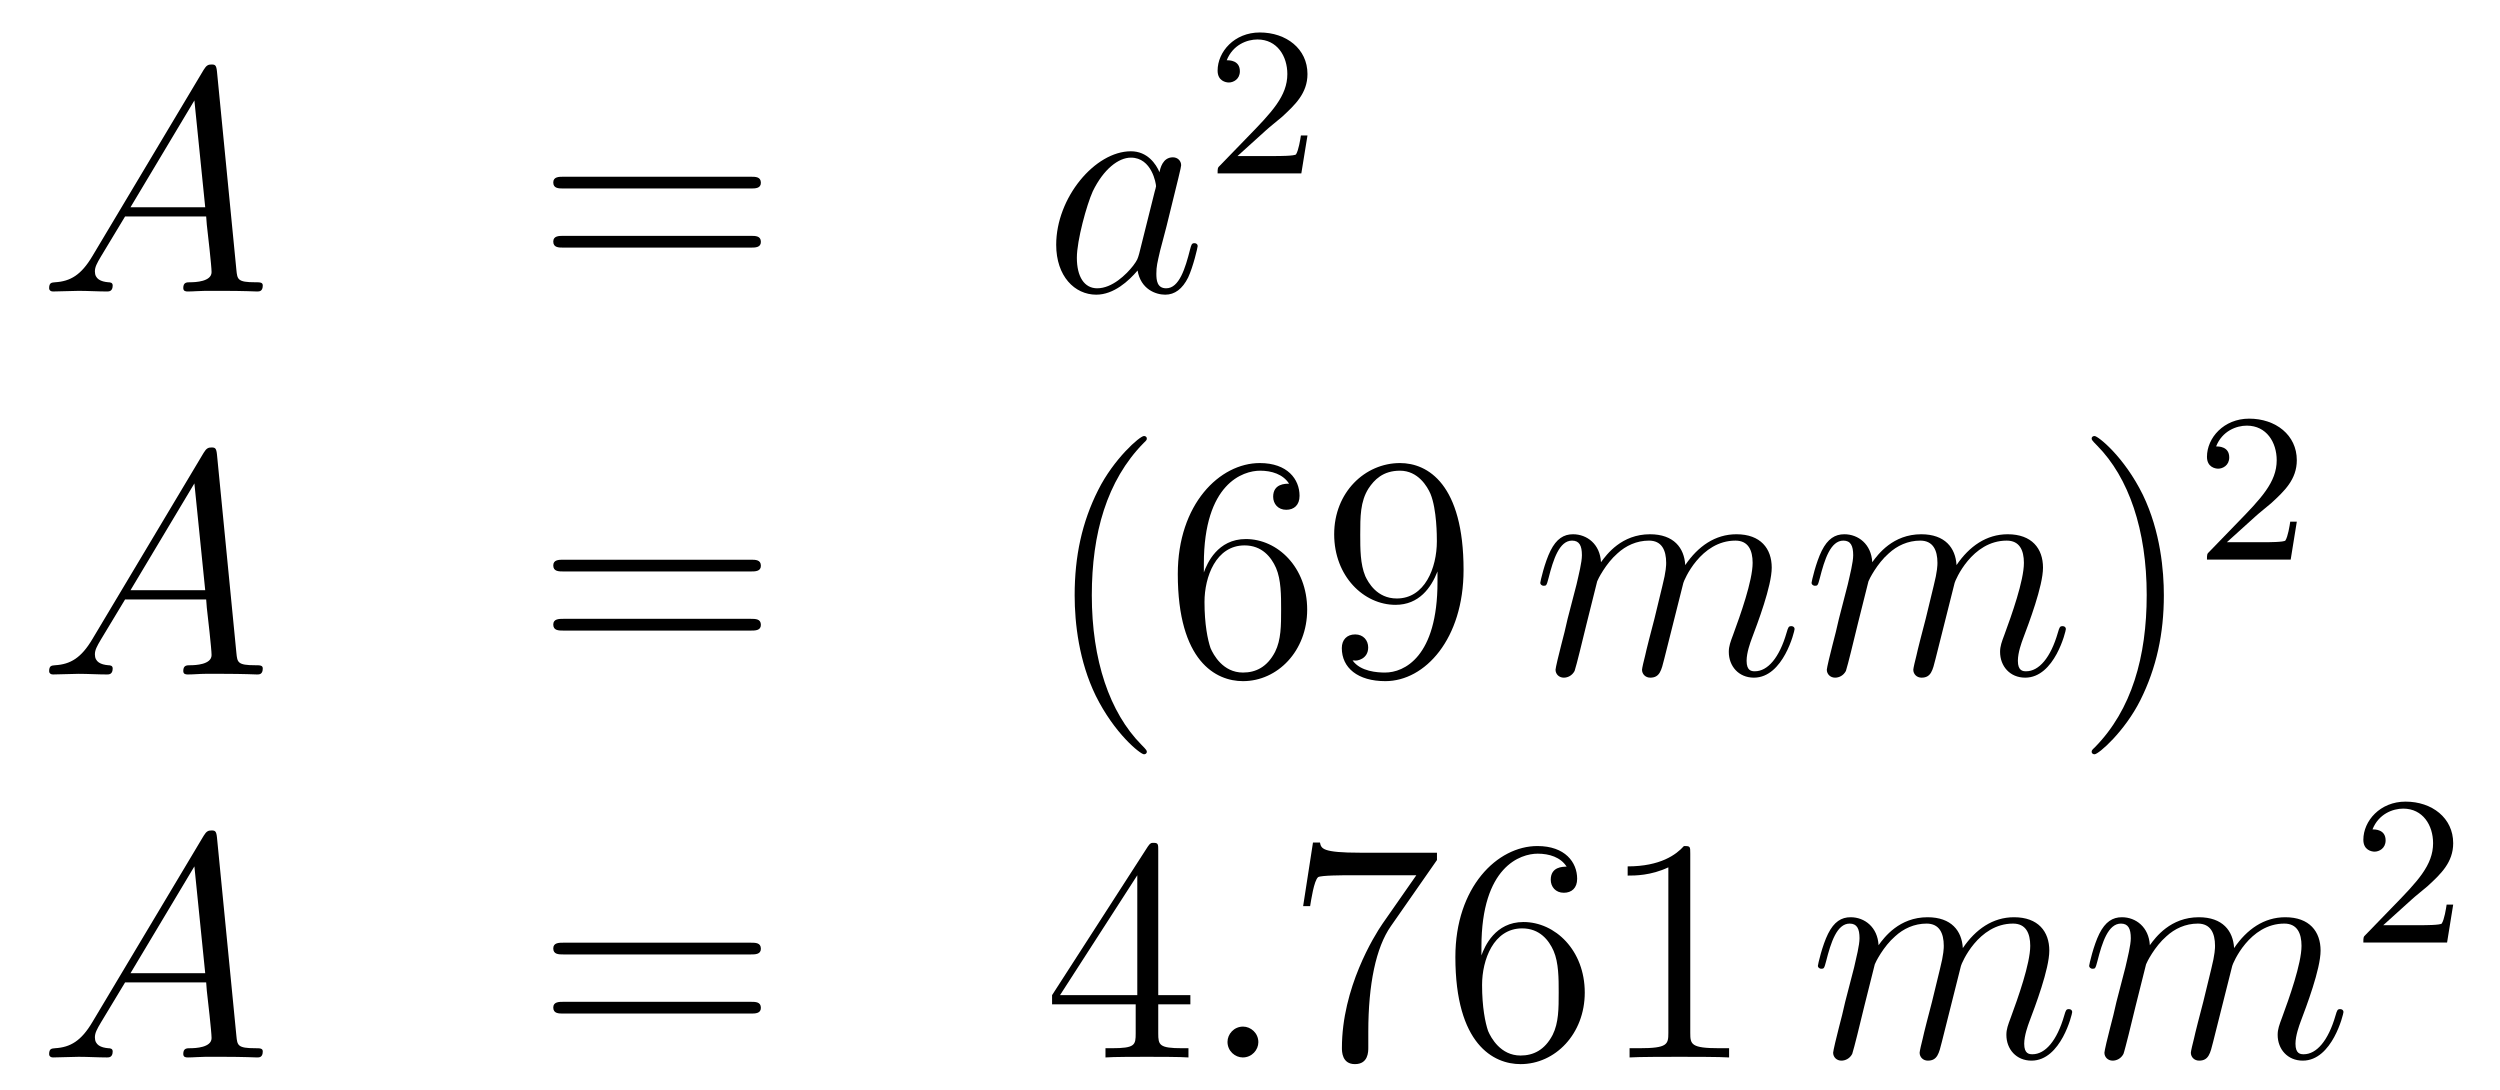
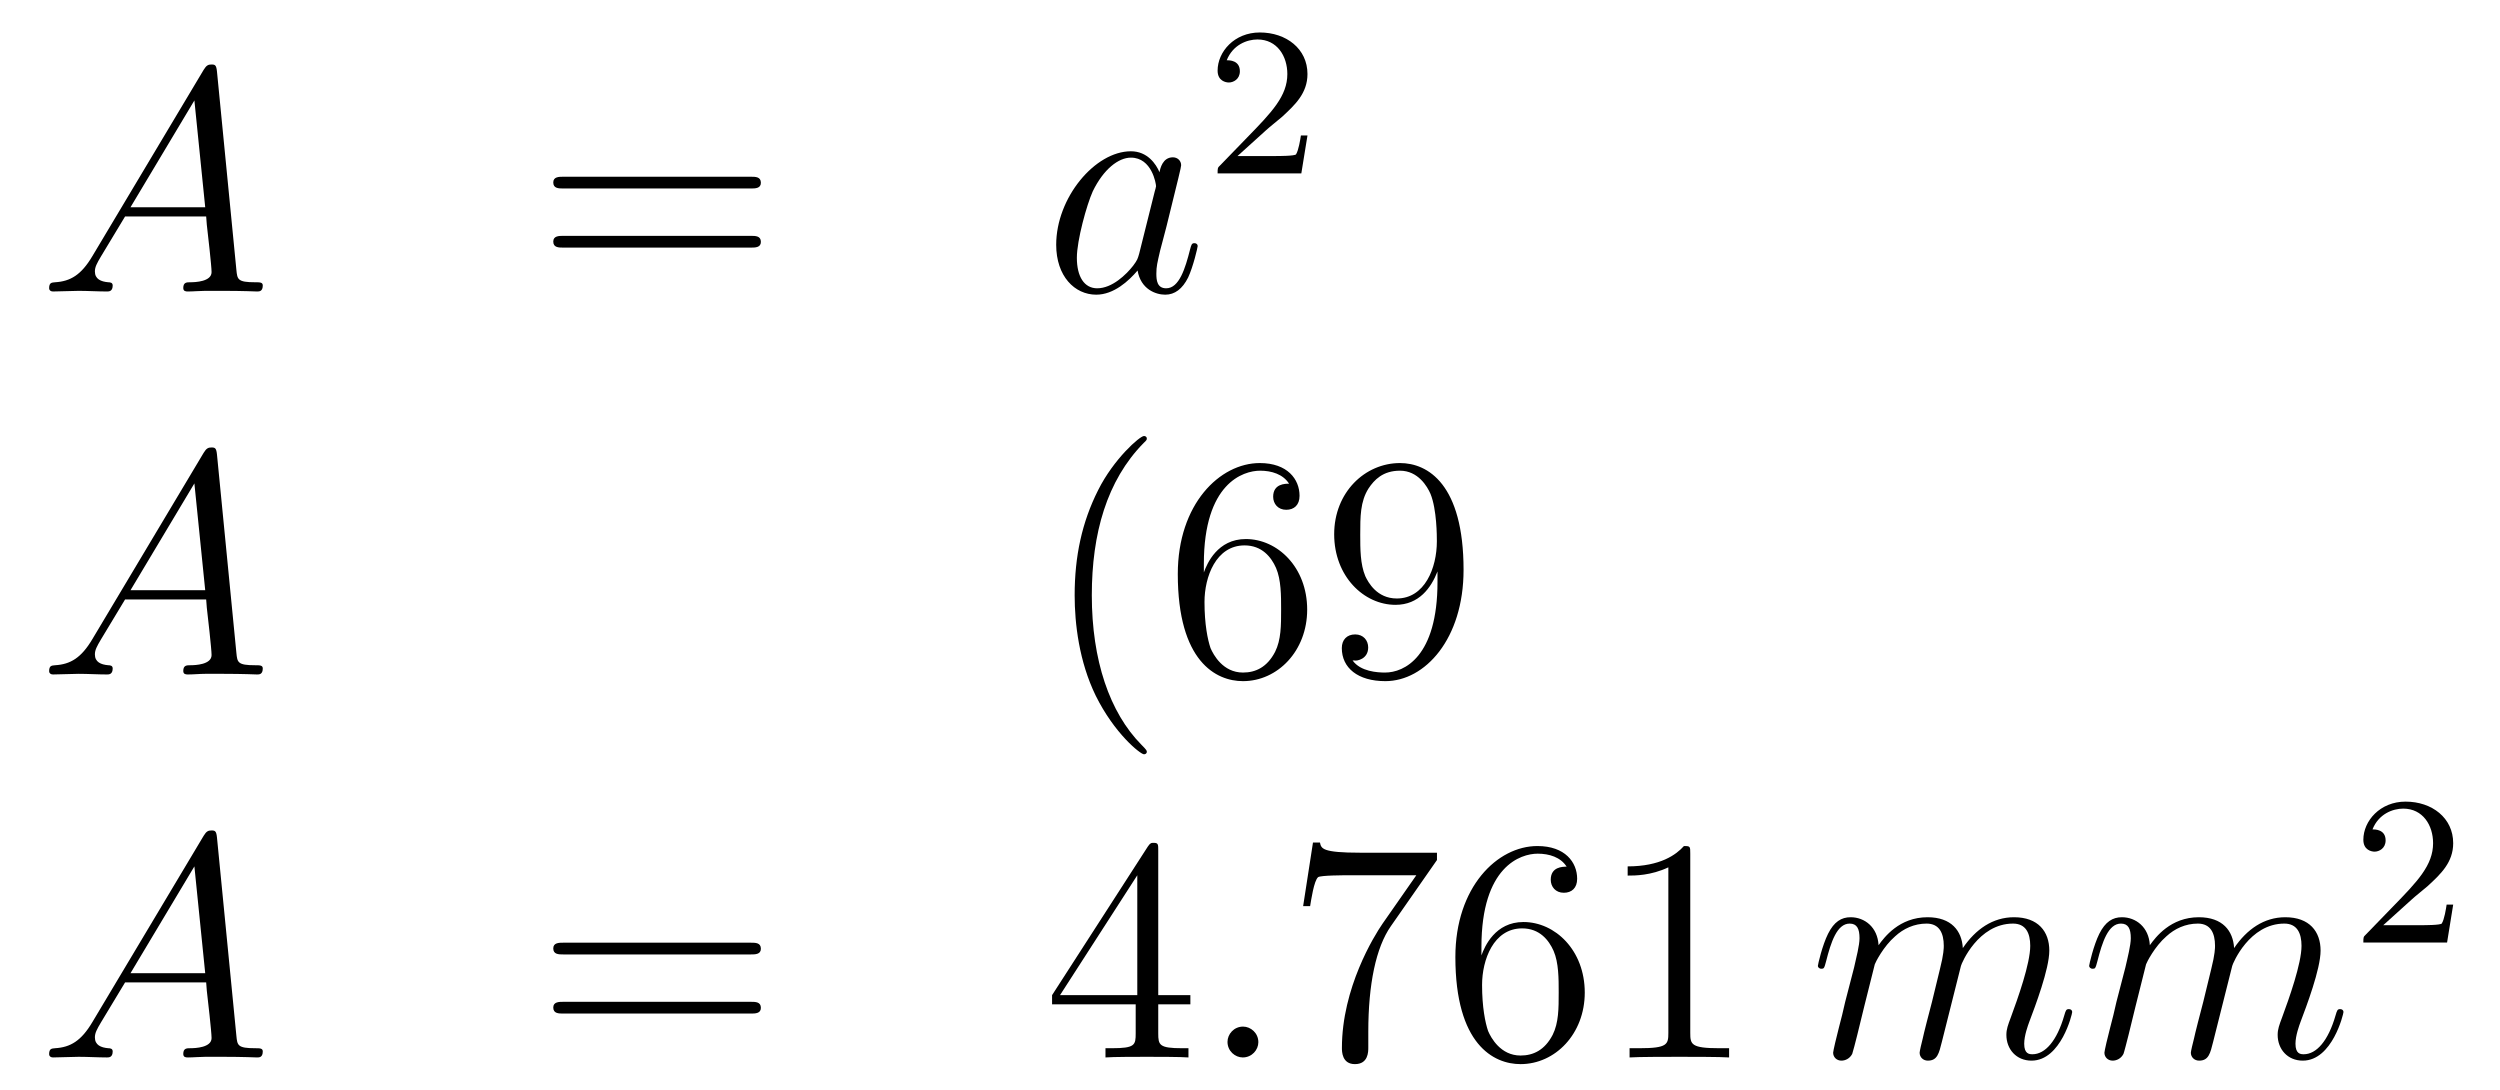
<svg xmlns="http://www.w3.org/2000/svg" height="41pt" version="1.1" viewBox="0 -41 94 41" width="94pt">
  <g id="page1">
    <g transform="matrix(1 0 0 1 -132 626)">
      <path d="M135.472 -657.367C135.054 -656.662 134.648 -656.422 134.073 -656.387C133.942 -656.375 133.847 -656.375 133.847 -656.16C133.847 -656.088 133.906 -656.04 133.99 -656.04C134.205 -656.04 134.743 -656.064 134.958 -656.064C135.305 -656.064 135.687 -656.04 136.022 -656.04C136.094 -656.04 136.237 -656.04 136.237 -656.267C136.237 -656.375 136.142 -656.387 136.07 -656.387C135.795 -656.411 135.568 -656.506 135.568 -656.793C135.568 -656.96 135.64 -657.092 135.795 -657.355L136.703 -658.861H139.752C139.764 -658.753 139.764 -658.658 139.776 -658.55C139.812 -658.24 139.955 -656.996 139.955 -656.769C139.955 -656.411 139.345 -656.387 139.154 -656.387C139.023 -656.387 138.891 -656.387 138.891 -656.172C138.891 -656.04 138.999 -656.04 139.07 -656.04C139.273 -656.04 139.513 -656.064 139.716 -656.064H140.397C141.127 -656.064 141.653 -656.04 141.664 -656.04C141.748 -656.04 141.88 -656.04 141.88 -656.267C141.88 -656.387 141.772 -656.387 141.593 -656.387C140.935 -656.387 140.923 -656.494 140.888 -656.853L140.158 -664.312C140.134 -664.551 140.087 -664.575 139.955 -664.575C139.835 -664.575 139.764 -664.551 139.656 -664.372L135.472 -657.367ZM136.907 -659.208L139.309 -663.224L139.716 -659.208H136.907Z" fill-rule="evenodd" />
      <path d="M160.227 -659.913C160.394 -659.913 160.609 -659.913 160.609 -660.128C160.609 -660.355 160.406 -660.355 160.227 -660.355H153.186C153.018 -660.355 152.803 -660.355 152.803 -660.14C152.803 -659.913 153.007 -659.913 153.186 -659.913H160.227ZM160.227 -657.69C160.394 -657.69 160.609 -657.69 160.609 -657.905C160.609 -658.132 160.406 -658.132 160.227 -658.132H153.186C153.018 -658.132 152.803 -658.132 152.803 -657.917C152.803 -657.69 153.007 -657.69 153.186 -657.69H160.227Z" fill-rule="evenodd" />
      <path d="M174.833 -657.462C174.773 -657.259 174.773 -657.235 174.606 -657.008C174.343 -656.673 173.817 -656.16 173.255 -656.16C172.765 -656.16 172.49 -656.602 172.49 -657.307C172.49 -657.965 172.861 -659.303 173.088 -659.806C173.494 -660.642 174.056 -661.073 174.522 -661.073C175.311 -661.073 175.467 -660.093 175.467 -659.997C175.467 -659.985 175.431 -659.829 175.419 -659.806L174.833 -657.462ZM175.598 -660.523C175.467 -660.833 175.144 -661.312 174.522 -661.312C173.172 -661.312 171.713 -659.567 171.713 -657.797C171.713 -656.614 172.407 -655.92 173.219 -655.92C173.877 -655.92 174.439 -656.434 174.773 -656.829C174.893 -656.124 175.455 -655.92 175.813 -655.92S176.459 -656.136 176.674 -656.566C176.865 -656.973 177.033 -657.702 177.033 -657.749C177.033 -657.809 176.985 -657.857 176.913 -657.857C176.806 -657.857 176.794 -657.797 176.746 -657.618C176.567 -656.913 176.339 -656.16 175.849 -656.16C175.503 -656.16 175.479 -656.47 175.479 -656.709C175.479 -656.984 175.515 -657.116 175.622 -657.582C175.706 -657.881 175.766 -658.144 175.861 -658.491C176.303 -660.284 176.411 -660.714 176.411 -660.786C176.411 -660.953 176.28 -661.085 176.1 -661.085C175.718 -661.085 175.622 -660.666 175.598 -660.523Z" fill-rule="evenodd" />
      <path d="M179.607 -662.106C179.735 -662.225 180.069 -662.488 180.197 -662.6C180.691 -663.054 181.161 -663.492 181.161 -664.217C181.161 -665.165 180.364 -665.779 179.368 -665.779C178.412 -665.779 177.782 -665.054 177.782 -664.345C177.782 -663.954 178.093 -663.898 178.205 -663.898C178.372 -663.898 178.619 -664.018 178.619 -664.321C178.619 -664.735 178.221 -664.735 178.125 -664.735C178.356 -665.317 178.89 -665.516 179.28 -665.516C180.022 -665.516 180.404 -664.887 180.404 -664.217C180.404 -663.388 179.822 -662.783 178.882 -661.819L177.878 -660.783C177.782 -660.695 177.782 -660.679 177.782 -660.48H180.93L181.161 -661.906H180.914C180.89 -661.747 180.826 -661.348 180.731 -661.197C180.683 -661.133 180.077 -661.133 179.95 -661.133H178.531L179.607 -662.106Z" fill-rule="evenodd" />
      <path d="M135.472 -642.967C135.054 -642.262 134.648 -642.022 134.073 -641.987C133.942 -641.975 133.847 -641.975 133.847 -641.76C133.847 -641.688 133.906 -641.64 133.99 -641.64C134.205 -641.64 134.743 -641.664 134.958 -641.664C135.305 -641.664 135.687 -641.64 136.022 -641.64C136.094 -641.64 136.237 -641.64 136.237 -641.867C136.237 -641.975 136.142 -641.987 136.07 -641.987C135.795 -642.011 135.568 -642.106 135.568 -642.393C135.568 -642.56 135.64 -642.692 135.795 -642.955L136.703 -644.461H139.752C139.764 -644.353 139.764 -644.258 139.776 -644.15C139.812 -643.84 139.955 -642.596 139.955 -642.369C139.955 -642.011 139.345 -641.987 139.154 -641.987C139.023 -641.987 138.891 -641.987 138.891 -641.772C138.891 -641.64 138.999 -641.64 139.07 -641.64C139.273 -641.64 139.513 -641.664 139.716 -641.664H140.397C141.127 -641.664 141.653 -641.64 141.664 -641.64C141.748 -641.64 141.88 -641.64 141.88 -641.867C141.88 -641.987 141.772 -641.987 141.593 -641.987C140.935 -641.987 140.923 -642.094 140.888 -642.453L140.158 -649.912C140.134 -650.151 140.087 -650.175 139.955 -650.175C139.835 -650.175 139.764 -650.151 139.656 -649.972L135.472 -642.967ZM136.907 -644.808L139.309 -648.824L139.716 -644.808H136.907Z" fill-rule="evenodd" />
-       <path d="M160.227 -645.513C160.394 -645.513 160.609 -645.513 160.609 -645.728C160.609 -645.955 160.406 -645.955 160.227 -645.955H153.186C153.018 -645.955 152.803 -645.955 152.803 -645.74C152.803 -645.513 153.007 -645.513 153.186 -645.513H160.227ZM160.227 -643.29C160.394 -643.29 160.609 -643.29 160.609 -643.505C160.609 -643.732 160.406 -643.732 160.227 -643.732H153.186C153.018 -643.732 152.803 -643.732 152.803 -643.517C152.803 -643.29 153.007 -643.29 153.186 -643.29H160.227Z" fill-rule="evenodd" />
      <path d="M175.12 -638.735C175.12 -638.771 175.12 -638.795 174.917 -638.998C173.722 -640.206 173.052 -642.178 173.052 -644.617C173.052 -646.936 173.614 -648.932 175.001 -650.343C175.12 -650.45 175.12 -650.474 175.12 -650.51C175.12 -650.582 175.06 -650.606 175.013 -650.606C174.857 -650.606 173.877 -649.745 173.291 -648.573C172.682 -647.366 172.407 -646.087 172.407 -644.617C172.407 -643.552 172.574 -642.13 173.195 -640.851C173.901 -639.417 174.881 -638.639 175.013 -638.639C175.06 -638.639 175.12 -638.663 175.12 -638.735ZM177.265 -645.8C177.265 -648.824 178.736 -649.302 179.381 -649.302C179.811 -649.302 180.242 -649.171 180.469 -648.813C180.326 -648.813 179.871 -648.813 179.871 -648.322C179.871 -648.059 180.051 -647.832 180.361 -647.832C180.66 -647.832 180.863 -648.012 180.863 -648.358C180.863 -648.98 180.409 -649.589 179.369 -649.589C177.863 -649.589 176.285 -648.048 176.285 -645.417C176.285 -642.13 177.72 -641.389 178.736 -641.389C180.039 -641.389 181.15 -642.525 181.15 -644.079C181.15 -645.668 180.039 -646.732 178.843 -646.732C177.779 -646.732 177.385 -645.812 177.265 -645.477V-645.8ZM178.736 -641.712C177.982 -641.712 177.624 -642.381 177.516 -642.632C177.409 -642.943 177.289 -643.529 177.289 -644.366C177.289 -645.31 177.72 -646.493 178.796 -646.493C179.453 -646.493 179.8 -646.051 179.979 -645.645C180.17 -645.202 180.17 -644.605 180.17 -644.091C180.17 -643.481 180.17 -642.943 179.943 -642.489C179.644 -641.915 179.214 -641.712 178.736 -641.712ZM186.05 -645.119C186.05 -642.297 184.795 -641.712 184.078 -641.712C183.791 -641.712 183.157 -641.748 182.858 -642.166H182.93C183.014 -642.142 183.444 -642.214 183.444 -642.656C183.444 -642.919 183.265 -643.146 182.954 -643.146S182.452 -642.943 182.452 -642.632C182.452 -641.891 183.05 -641.389 184.089 -641.389C185.584 -641.389 187.03 -642.979 187.03 -645.573C187.03 -648.788 185.691 -649.589 184.64 -649.589C183.324 -649.589 182.165 -648.49 182.165 -646.912C182.165 -645.334 183.277 -644.258 184.472 -644.258C185.357 -644.258 185.811 -644.903 186.05 -645.513V-645.119ZM184.52 -644.497C183.767 -644.497 183.444 -645.107 183.336 -645.334C183.145 -645.788 183.145 -646.362 183.145 -646.9C183.145 -647.569 183.145 -648.143 183.456 -648.633C183.671 -648.956 183.994 -649.302 184.64 -649.302C185.321 -649.302 185.668 -648.705 185.787 -648.43C186.026 -647.844 186.026 -646.828 186.026 -646.649C186.026 -645.645 185.572 -644.497 184.52 -644.497Z" fill-rule="evenodd" />
-       <path d="M192.054 -645.142C192.078 -645.214 192.377 -645.812 192.818 -646.194C193.13 -646.481 193.536 -646.673 194.003 -646.673C194.48 -646.673 194.648 -646.314 194.648 -645.836C194.648 -645.764 194.648 -645.525 194.504 -644.963L194.206 -643.732C194.11 -643.373 193.883 -642.489 193.859 -642.357C193.811 -642.178 193.74 -641.867 193.74 -641.819C193.74 -641.652 193.871 -641.52 194.05 -641.52C194.408 -641.52 194.468 -641.795 194.576 -642.226L195.294 -645.083C195.317 -645.178 195.938 -646.673 197.254 -646.673C197.732 -646.673 197.899 -646.314 197.899 -645.836C197.899 -645.167 197.434 -643.863 197.17 -643.146C197.063 -642.859 197.003 -642.704 197.003 -642.489C197.003 -641.951 197.374 -641.52 197.947 -641.52C199.058 -641.52 199.477 -643.278 199.477 -643.349C199.477 -643.409 199.429 -643.457 199.358 -643.457C199.25 -643.457 199.238 -643.421 199.178 -643.218C198.904 -642.262 198.462 -641.76 197.983 -641.76C197.863 -641.76 197.672 -641.772 197.672 -642.154C197.672 -642.465 197.815 -642.847 197.863 -642.979C198.079 -643.552 198.617 -644.963 198.617 -645.657C198.617 -646.374 198.198 -646.912 197.29 -646.912C196.489 -646.912 195.844 -646.458 195.365 -645.752C195.329 -646.398 194.935 -646.912 194.039 -646.912C192.974 -646.912 192.413 -646.159 192.197 -645.86C192.162 -646.541 191.671 -646.912 191.145 -646.912C190.799 -646.912 190.524 -646.744 190.297 -646.29C190.081 -645.86 189.914 -645.131 189.914 -645.083C189.914 -645.035 189.962 -644.975 190.046 -644.975C190.141 -644.975 190.153 -644.987 190.225 -645.262C190.404 -645.967 190.631 -646.673 191.109 -646.673C191.385 -646.673 191.48 -646.481 191.48 -646.123C191.48 -645.86 191.361 -645.393 191.277 -645.023L190.942 -643.732C190.895 -643.505 190.763 -642.967 190.703 -642.752C190.62 -642.441 190.488 -641.879 190.488 -641.819C190.488 -641.652 190.62 -641.52 190.799 -641.52C190.942 -641.52 191.109 -641.592 191.205 -641.772C191.229 -641.831 191.337 -642.25 191.396 -642.489L191.66 -643.565L192.054 -645.142ZM202.254 -645.142C202.278 -645.214 202.577 -645.812 203.018 -646.194C203.329 -646.481 203.736 -646.673 204.203 -646.673C204.68 -646.673 204.848 -646.314 204.848 -645.836C204.848 -645.764 204.848 -645.525 204.704 -644.963L204.406 -643.732C204.31 -643.373 204.083 -642.489 204.059 -642.357C204.011 -642.178 203.94 -641.867 203.94 -641.819C203.94 -641.652 204.071 -641.52 204.25 -641.52C204.608 -641.52 204.668 -641.795 204.776 -642.226L205.494 -645.083C205.517 -645.178 206.138 -646.673 207.454 -646.673C207.932 -646.673 208.099 -646.314 208.099 -645.836C208.099 -645.167 207.634 -643.863 207.37 -643.146C207.263 -642.859 207.203 -642.704 207.203 -642.489C207.203 -641.951 207.574 -641.52 208.147 -641.52C209.258 -641.52 209.677 -643.278 209.677 -643.349C209.677 -643.409 209.629 -643.457 209.558 -643.457C209.45 -643.457 209.438 -643.421 209.378 -643.218C209.104 -642.262 208.661 -641.76 208.183 -641.76C208.063 -641.76 207.872 -641.772 207.872 -642.154C207.872 -642.465 208.015 -642.847 208.063 -642.979C208.279 -643.552 208.817 -644.963 208.817 -645.657C208.817 -646.374 208.398 -646.912 207.49 -646.912C206.689 -646.912 206.044 -646.458 205.565 -645.752C205.529 -646.398 205.135 -646.912 204.238 -646.912C203.174 -646.912 202.613 -646.159 202.397 -645.86C202.361 -646.541 201.871 -646.912 201.346 -646.912C200.999 -646.912 200.724 -646.744 200.497 -646.29C200.281 -645.86 200.114 -645.131 200.114 -645.083C200.114 -645.035 200.162 -644.975 200.245 -644.975C200.341 -644.975 200.353 -644.987 200.425 -645.262C200.604 -645.967 200.831 -646.673 201.31 -646.673C201.584 -646.673 201.68 -646.481 201.68 -646.123C201.68 -645.86 201.56 -645.393 201.476 -645.023L201.143 -643.732C201.095 -643.505 200.963 -642.967 200.903 -642.752C200.82 -642.441 200.688 -641.879 200.688 -641.819C200.688 -641.652 200.82 -641.52 200.999 -641.52C201.143 -641.52 201.31 -641.592 201.406 -641.772C201.43 -641.831 201.536 -642.25 201.596 -642.489L201.859 -643.565L202.254 -645.142Z" fill-rule="evenodd" />
-       <path d="M213.361 -644.617C213.361 -645.525 213.241 -647.007 212.572 -648.394C211.867 -649.828 210.887 -650.606 210.755 -650.606C210.707 -650.606 210.647 -650.582 210.647 -650.51C210.647 -650.474 210.647 -650.45 210.851 -650.247C212.046 -649.04 212.716 -647.067 212.716 -644.628C212.716 -642.309 212.154 -640.313 210.767 -638.902C210.647 -638.795 210.647 -638.771 210.647 -638.735C210.647 -638.663 210.707 -638.639 210.755 -638.639C210.91 -638.639 211.89 -639.5 212.477 -640.672C213.086 -641.891 213.361 -643.182 213.361 -644.617Z" fill-rule="evenodd" />
-       <path d="M216.808 -647.586C216.935 -647.705 217.27 -647.968 217.397 -648.08C217.891 -648.534 218.36 -648.972 218.36 -649.697C218.36 -650.645 217.564 -651.259 216.568 -651.259C215.612 -651.259 214.982 -650.534 214.982 -649.825C214.982 -649.434 215.293 -649.378 215.405 -649.378C215.572 -649.378 215.819 -649.498 215.819 -649.801C215.819 -650.215 215.42 -650.215 215.326 -650.215C215.556 -650.797 216.09 -650.996 216.48 -650.996C217.222 -650.996 217.604 -650.367 217.604 -649.697C217.604 -648.868 217.022 -648.263 216.082 -647.299L215.078 -646.263C214.982 -646.175 214.982 -646.159 214.982 -645.96H218.13L218.36 -647.386H218.113C218.09 -647.227 218.027 -646.828 217.931 -646.677C217.883 -646.613 217.277 -646.613 217.15 -646.613H215.731L216.808 -647.586Z" fill-rule="evenodd" />
      <path d="M135.472 -628.567C135.054 -627.862 134.648 -627.622 134.073 -627.587C133.942 -627.575 133.847 -627.575 133.847 -627.36C133.847 -627.288 133.906 -627.24 133.99 -627.24C134.205 -627.24 134.743 -627.264 134.958 -627.264C135.305 -627.264 135.687 -627.24 136.022 -627.24C136.094 -627.24 136.237 -627.24 136.237 -627.467C136.237 -627.575 136.142 -627.587 136.07 -627.587C135.795 -627.611 135.568 -627.706 135.568 -627.993C135.568 -628.16 135.64 -628.292 135.795 -628.555L136.703 -630.061H139.752C139.764 -629.953 139.764 -629.858 139.776 -629.75C139.812 -629.44 139.955 -628.196 139.955 -627.969C139.955 -627.611 139.345 -627.587 139.154 -627.587C139.023 -627.587 138.891 -627.587 138.891 -627.372C138.891 -627.24 138.999 -627.24 139.07 -627.24C139.273 -627.24 139.513 -627.264 139.716 -627.264H140.397C141.127 -627.264 141.653 -627.24 141.664 -627.24C141.748 -627.24 141.88 -627.24 141.88 -627.467C141.88 -627.587 141.772 -627.587 141.593 -627.587C140.935 -627.587 140.923 -627.694 140.888 -628.053L140.158 -635.512C140.134 -635.751 140.087 -635.775 139.955 -635.775C139.835 -635.775 139.764 -635.751 139.656 -635.572L135.472 -628.567ZM136.907 -630.408L139.309 -634.424L139.716 -630.408H136.907Z" fill-rule="evenodd" />
      <path d="M160.227 -631.113C160.394 -631.113 160.609 -631.113 160.609 -631.328C160.609 -631.555 160.406 -631.555 160.227 -631.555H153.186C153.018 -631.555 152.803 -631.555 152.803 -631.34C152.803 -631.113 153.007 -631.113 153.186 -631.113H160.227ZM160.227 -628.89C160.394 -628.89 160.609 -628.89 160.609 -629.105C160.609 -629.332 160.406 -629.332 160.227 -629.332H153.186C153.018 -629.332 152.803 -629.332 152.803 -629.117C152.803 -628.89 153.007 -628.89 153.186 -628.89H160.227Z" fill-rule="evenodd" />
      <path d="M175.55 -635.022C175.55 -635.249 175.55 -635.309 175.383 -635.309C175.287 -635.309 175.252 -635.309 175.156 -635.166L171.558 -629.583V-629.236H174.702V-628.148C174.702 -627.706 174.678 -627.587 173.805 -627.587H173.566V-627.24C173.841 -627.264 174.785 -627.264 175.12 -627.264S176.411 -627.264 176.686 -627.24V-627.587H176.447C175.586 -627.587 175.55 -627.706 175.55 -628.148V-629.236H176.758V-629.583H175.55V-635.022ZM174.762 -634.09V-629.583H171.857L174.762 -634.09Z" fill-rule="evenodd" />
      <path d="M179.314 -627.814C179.314 -628.16 179.026 -628.4 178.74 -628.4C178.393 -628.4 178.154 -628.113 178.154 -627.826C178.154 -627.479 178.441 -627.24 178.728 -627.24C179.074 -627.24 179.314 -627.527 179.314 -627.814Z" fill-rule="evenodd" />
      <path d="M186.03 -634.663V-634.938H183.149C181.703 -634.938 181.679 -635.094 181.631 -635.321H181.368L180.998 -632.93H181.261C181.297 -633.145 181.404 -633.887 181.56 -634.018C181.655 -634.09 182.552 -634.09 182.719 -634.09H185.253L183.986 -632.273C183.663 -631.807 182.456 -629.846 182.456 -627.599C182.456 -627.467 182.456 -626.989 182.946 -626.989C183.448 -626.989 183.448 -627.455 183.448 -627.611V-628.208C183.448 -629.989 183.735 -631.376 184.297 -632.177L186.03 -634.663ZM187.702 -631.4C187.702 -634.424 189.173 -634.902 189.818 -634.902C190.249 -634.902 190.679 -634.771 190.906 -634.413C190.763 -634.413 190.308 -634.413 190.308 -633.922C190.308 -633.659 190.488 -633.432 190.799 -633.432C191.097 -633.432 191.301 -633.612 191.301 -633.958C191.301 -634.58 190.846 -635.189 189.807 -635.189C188.3 -635.189 186.722 -633.648 186.722 -631.017C186.722 -627.73 188.157 -626.989 189.173 -626.989C190.476 -626.989 191.587 -628.125 191.587 -629.679C191.587 -631.268 190.476 -632.332 189.281 -632.332C188.217 -632.332 187.822 -631.412 187.702 -631.077V-631.4ZM189.173 -627.312C188.42 -627.312 188.061 -627.981 187.953 -628.232C187.846 -628.543 187.726 -629.129 187.726 -629.966C187.726 -630.91 188.157 -632.093 189.233 -632.093C189.89 -632.093 190.237 -631.651 190.416 -631.245C190.607 -630.802 190.607 -630.205 190.607 -629.691C190.607 -629.081 190.607 -628.543 190.38 -628.089C190.081 -627.515 189.651 -627.312 189.173 -627.312ZM195.554 -634.902C195.554 -635.178 195.554 -635.189 195.316 -635.189C195.029 -634.867 194.431 -634.424 193.2 -634.424V-634.078C193.475 -634.078 194.072 -634.078 194.73 -634.388V-628.16C194.73 -627.73 194.694 -627.587 193.642 -627.587H193.272V-627.24C193.595 -627.264 194.754 -627.264 195.149 -627.264C195.542 -627.264 196.691 -627.264 197.014 -627.24V-627.587H196.643C195.59 -627.587 195.554 -627.73 195.554 -628.16V-634.902Z" fill-rule="evenodd" />
      <path d="M202.492 -630.742C202.516 -630.814 202.814 -631.412 203.256 -631.794C203.567 -632.081 203.974 -632.273 204.44 -632.273C204.918 -632.273 205.086 -631.914 205.086 -631.436C205.086 -631.364 205.086 -631.125 204.942 -630.563L204.643 -629.332C204.547 -628.973 204.32 -628.089 204.296 -627.957C204.248 -627.778 204.178 -627.467 204.178 -627.419C204.178 -627.252 204.308 -627.12 204.487 -627.12C204.846 -627.12 204.906 -627.395 205.014 -627.826L205.732 -630.683C205.754 -630.778 206.376 -632.273 207.691 -632.273C208.17 -632.273 208.337 -631.914 208.337 -631.436C208.337 -630.767 207.871 -629.463 207.607 -628.746C207.5 -628.459 207.44 -628.304 207.44 -628.089C207.44 -627.551 207.811 -627.12 208.385 -627.12C209.496 -627.12 209.915 -628.878 209.915 -628.949C209.915 -629.009 209.867 -629.057 209.796 -629.057C209.688 -629.057 209.676 -629.021 209.616 -628.818C209.341 -627.862 208.898 -627.36 208.421 -627.36C208.301 -627.36 208.11 -627.372 208.11 -627.754C208.11 -628.065 208.253 -628.447 208.301 -628.579C208.517 -629.152 209.054 -630.563 209.054 -631.257C209.054 -631.974 208.636 -632.512 207.727 -632.512C206.927 -632.512 206.281 -632.058 205.802 -631.352C205.766 -631.998 205.373 -632.512 204.475 -632.512C203.412 -632.512 202.85 -631.759 202.634 -631.46C202.598 -632.141 202.109 -632.512 201.583 -632.512C201.236 -632.512 200.962 -632.344 200.735 -631.89C200.519 -631.46 200.352 -630.731 200.352 -630.683C200.352 -630.635 200.4 -630.575 200.483 -630.575C200.579 -630.575 200.591 -630.587 200.663 -630.862C200.842 -631.567 201.068 -632.273 201.547 -632.273C201.822 -632.273 201.918 -632.081 201.918 -631.723C201.918 -631.46 201.798 -630.993 201.714 -630.623L201.38 -629.332C201.332 -629.105 201.2 -628.567 201.14 -628.352C201.058 -628.041 200.926 -627.479 200.926 -627.419C200.926 -627.252 201.058 -627.12 201.236 -627.12C201.38 -627.12 201.547 -627.192 201.643 -627.372C201.667 -627.431 201.774 -627.85 201.834 -628.089L202.097 -629.165L202.492 -630.742ZM212.692 -630.742C212.716 -630.814 213.014 -631.412 213.456 -631.794C213.767 -632.081 214.174 -632.273 214.639 -632.273C215.118 -632.273 215.285 -631.914 215.285 -631.436C215.285 -631.364 215.285 -631.125 215.142 -630.563L214.843 -629.332C214.747 -628.973 214.52 -628.089 214.496 -627.957C214.448 -627.778 214.376 -627.467 214.376 -627.419C214.376 -627.252 214.508 -627.12 214.687 -627.12C215.046 -627.12 215.106 -627.395 215.214 -627.826L215.932 -630.683C215.954 -630.778 216.576 -632.273 217.891 -632.273C218.37 -632.273 218.537 -631.914 218.537 -631.436C218.537 -630.767 218.071 -629.463 217.807 -628.746C217.7 -628.459 217.64 -628.304 217.64 -628.089C217.64 -627.551 218.011 -627.12 218.585 -627.12C219.696 -627.12 220.115 -628.878 220.115 -628.949C220.115 -629.009 220.067 -629.057 219.995 -629.057C219.888 -629.057 219.876 -629.021 219.816 -628.818C219.541 -627.862 219.098 -627.36 218.621 -627.36C218.501 -627.36 218.31 -627.372 218.31 -627.754C218.31 -628.065 218.453 -628.447 218.501 -628.579C218.717 -629.152 219.254 -630.563 219.254 -631.257C219.254 -631.974 218.836 -632.512 217.927 -632.512C217.127 -632.512 216.481 -632.058 216.002 -631.352C215.966 -631.998 215.573 -632.512 214.675 -632.512C213.612 -632.512 213.05 -631.759 212.834 -631.46C212.798 -632.141 212.309 -632.512 211.783 -632.512C211.436 -632.512 211.162 -632.344 210.934 -631.89C210.719 -631.46 210.552 -630.731 210.552 -630.683C210.552 -630.635 210.6 -630.575 210.683 -630.575C210.779 -630.575 210.791 -630.587 210.863 -630.862C211.042 -631.567 211.268 -632.273 211.747 -632.273C212.022 -632.273 212.118 -632.081 212.118 -631.723C212.118 -631.46 211.998 -630.993 211.914 -630.623L211.579 -629.332C211.532 -629.105 211.4 -628.567 211.34 -628.352C211.256 -628.041 211.126 -627.479 211.126 -627.419C211.126 -627.252 211.256 -627.12 211.436 -627.12C211.579 -627.12 211.747 -627.192 211.842 -627.372C211.867 -627.431 211.974 -627.85 212.034 -628.089L212.297 -629.165L212.692 -630.742Z" fill-rule="evenodd" />
      <path d="M222.688 -633.186C222.815 -633.305 223.15 -633.568 223.277 -633.68C223.771 -634.134 224.24 -634.572 224.24 -635.297C224.24 -636.245 223.444 -636.859 222.448 -636.859C221.492 -636.859 220.862 -636.134 220.862 -635.425C220.862 -635.034 221.173 -634.978 221.285 -634.978C221.452 -634.978 221.699 -635.098 221.699 -635.401C221.699 -635.815 221.3 -635.815 221.206 -635.815C221.436 -636.397 221.97 -636.596 222.36 -636.596C223.102 -636.596 223.484 -635.967 223.484 -635.297C223.484 -634.468 222.902 -633.863 221.962 -632.899L220.958 -631.863C220.862 -631.775 220.862 -631.759 220.862 -631.56H224.01L224.24 -632.986H223.993C223.97 -632.827 223.907 -632.428 223.811 -632.277C223.763 -632.213 223.157 -632.213 223.03 -632.213H221.611L222.688 -633.186Z" fill-rule="evenodd" />
    </g>
  </g>
</svg>